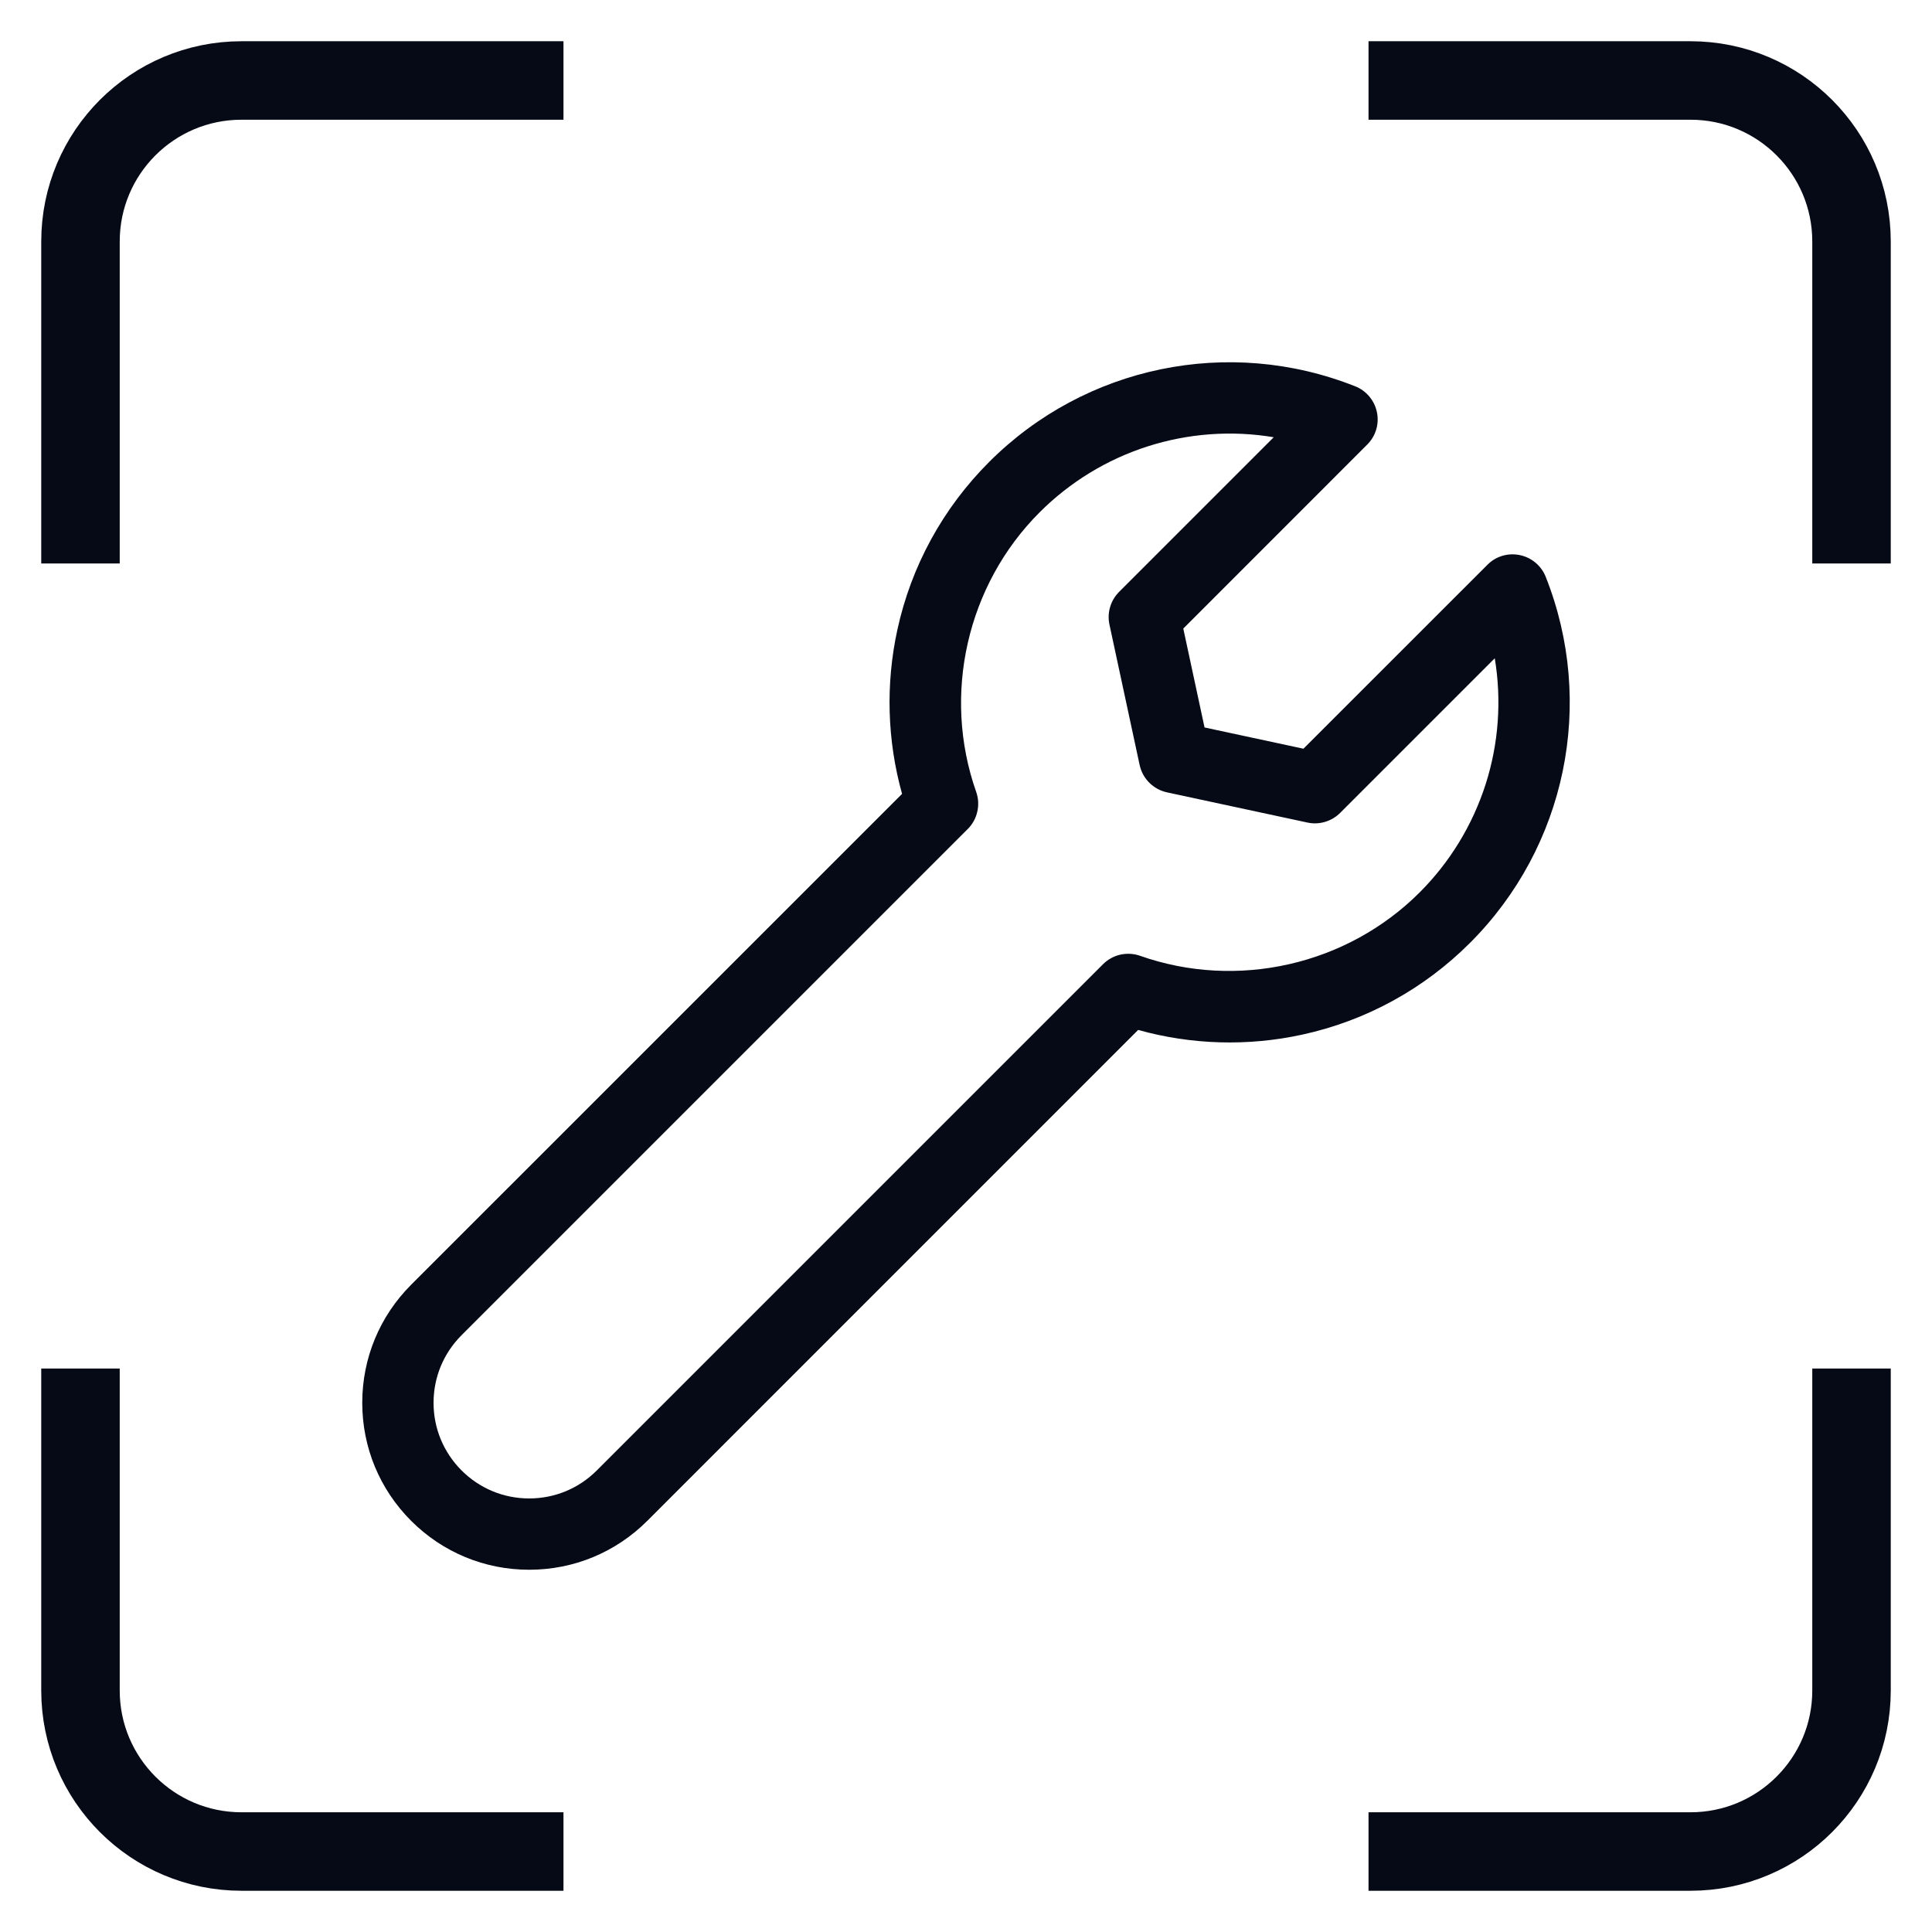
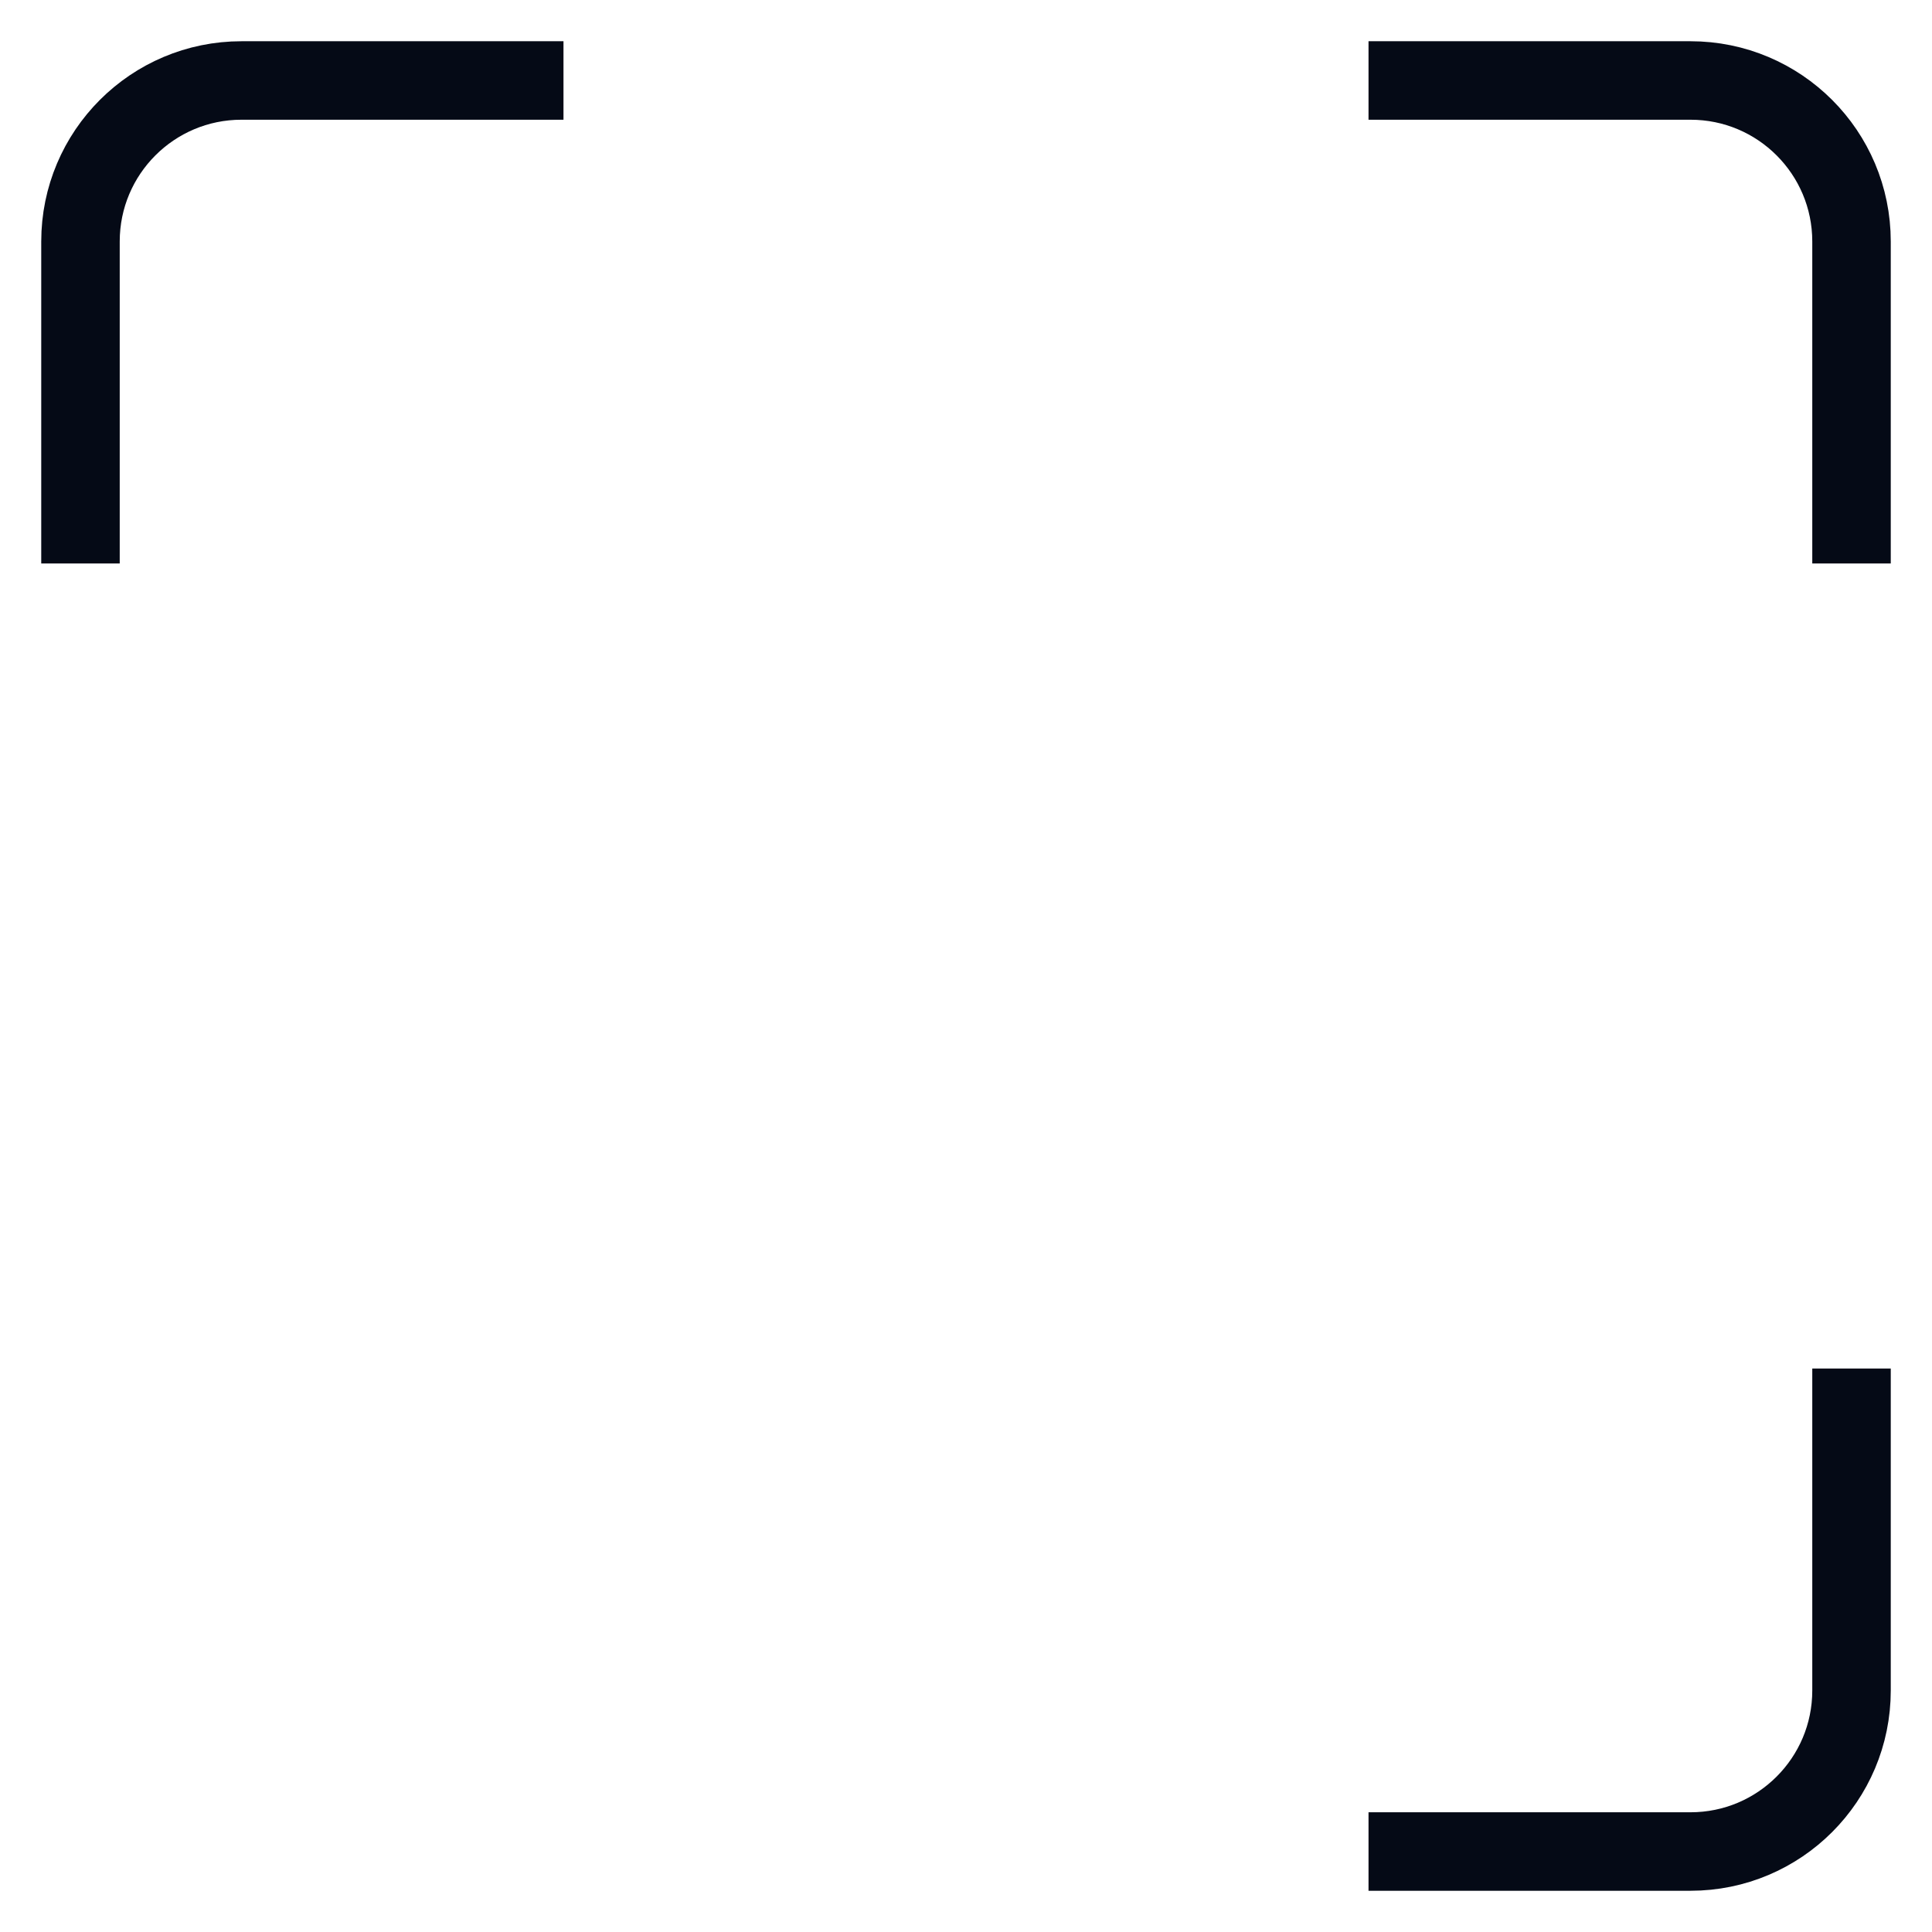
<svg xmlns="http://www.w3.org/2000/svg" width="32" height="32" viewBox="0 0 32 32" fill="none">
  <g clip-path="url(#clip0_329_718)">
    <path d="M9.333 1.333H4C2.527 1.333 1.333 2.527 1.333 4V9.333" stroke="#050A16" stroke-width="1.3" />
    <path d="M30.667 9.333V4C30.667 2.527 29.473 1.333 28 1.333H22.667" stroke="#050A16" stroke-width="1.3" />
-     <path d="M1.333 22.667V28C1.333 29.473 2.527 30.667 4 30.667H9.333" stroke="#050A16" stroke-width="1.3" />
    <path d="M22.667 30.667H28C29.473 30.667 30.667 29.473 30.667 28V22.667" stroke="#050A16" stroke-width="1.3" />
    <g clip-path="url(#clip1_329_718)">
      <path d="M25.602 9.554C25.566 9.463 25.508 9.383 25.433 9.32C25.358 9.257 25.269 9.214 25.173 9.194C25.077 9.174 24.978 9.178 24.884 9.206C24.79 9.234 24.705 9.285 24.636 9.355L21.589 12.401L19.951 12.049L19.599 10.411L22.645 7.364C22.715 7.295 22.765 7.21 22.794 7.116C22.822 7.022 22.826 6.923 22.806 6.827C22.786 6.731 22.743 6.642 22.68 6.567C22.617 6.492 22.537 6.434 22.445 6.398C20.354 5.568 17.974 6.06 16.384 7.651C15.618 8.416 15.092 9.378 14.863 10.432C14.667 11.331 14.694 12.263 14.941 13.149L6.81 21.279C6.288 21.802 6 22.496 6 23.235C6 23.973 6.288 24.668 6.81 25.19C7.332 25.712 8.027 26 8.765 26C9.504 26 10.198 25.712 10.721 25.19L18.851 17.059C19.737 17.306 20.669 17.333 21.568 17.137C22.622 16.908 23.584 16.382 24.349 15.616C25.94 14.026 26.432 11.646 25.602 9.554ZM23.514 14.781C22.309 15.986 20.491 16.398 18.883 15.831C18.778 15.794 18.665 15.788 18.556 15.812C18.447 15.837 18.348 15.892 18.269 15.971L9.885 24.355C9.586 24.654 9.188 24.819 8.765 24.819C8.342 24.819 7.944 24.654 7.645 24.355C7.346 24.055 7.181 23.658 7.181 23.235C7.181 22.812 7.346 22.414 7.645 22.115L16.029 13.731C16.108 13.652 16.163 13.553 16.187 13.444C16.212 13.335 16.206 13.222 16.169 13.117C15.602 11.509 16.014 9.691 17.219 8.486C17.72 7.985 18.333 7.61 19.007 7.394C19.682 7.178 20.398 7.125 21.097 7.242L18.536 9.803C18.466 9.873 18.415 9.959 18.387 10.054C18.359 10.148 18.355 10.248 18.376 10.345L18.876 12.671C18.9 12.782 18.955 12.884 19.036 12.964C19.116 13.044 19.218 13.1 19.329 13.124L21.655 13.624C21.751 13.645 21.852 13.641 21.946 13.613C22.041 13.585 22.127 13.534 22.197 13.464L24.758 10.903C24.874 11.601 24.822 12.318 24.606 12.992C24.389 13.667 24.015 14.28 23.514 14.781Z" fill="#050A16" />
    </g>
  </g>
  <defs>
    <clipPath id="clip0_329_718">
      <rect width="32" height="32" fill="white" />
    </clipPath>
    <clipPath id="clip1_329_718">
-       <rect width="20" height="20" fill="white" transform="translate(6 6)" />
-     </clipPath>
+       </clipPath>
  </defs>
</svg>